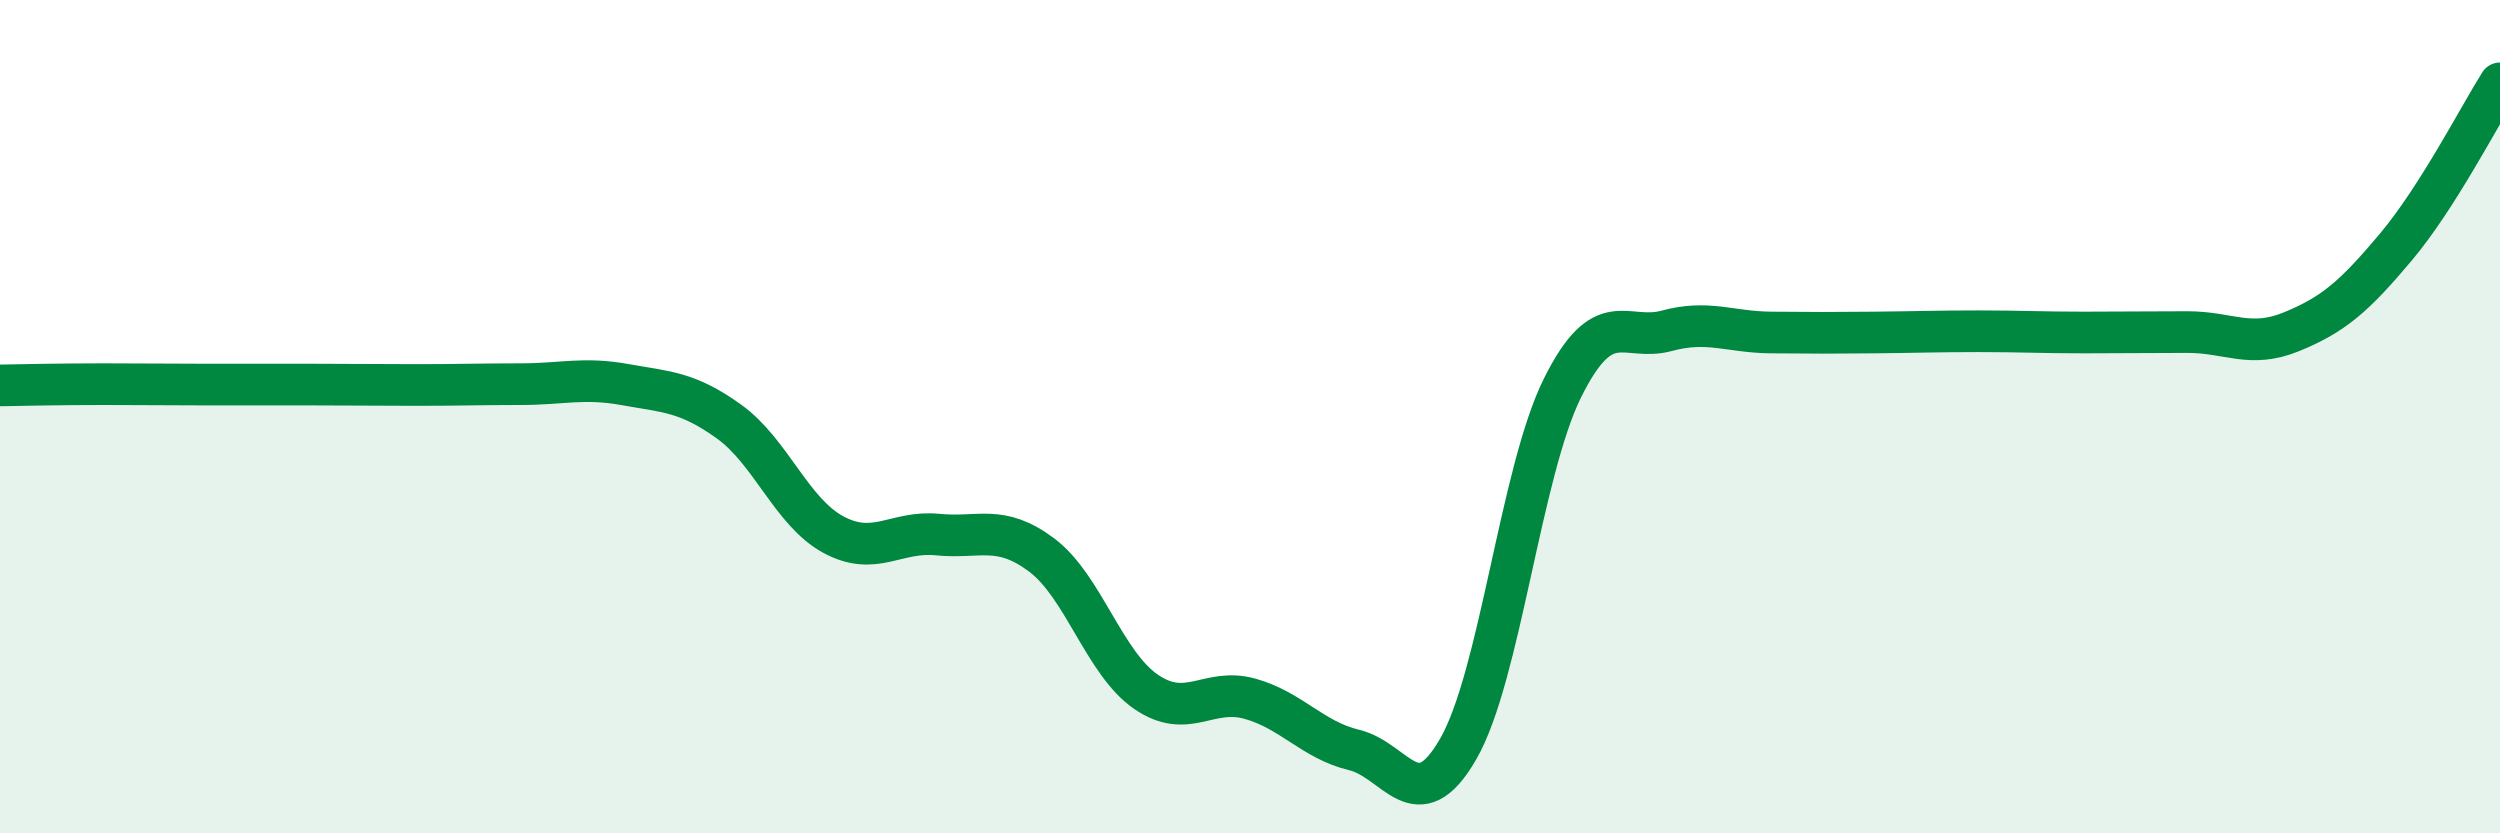
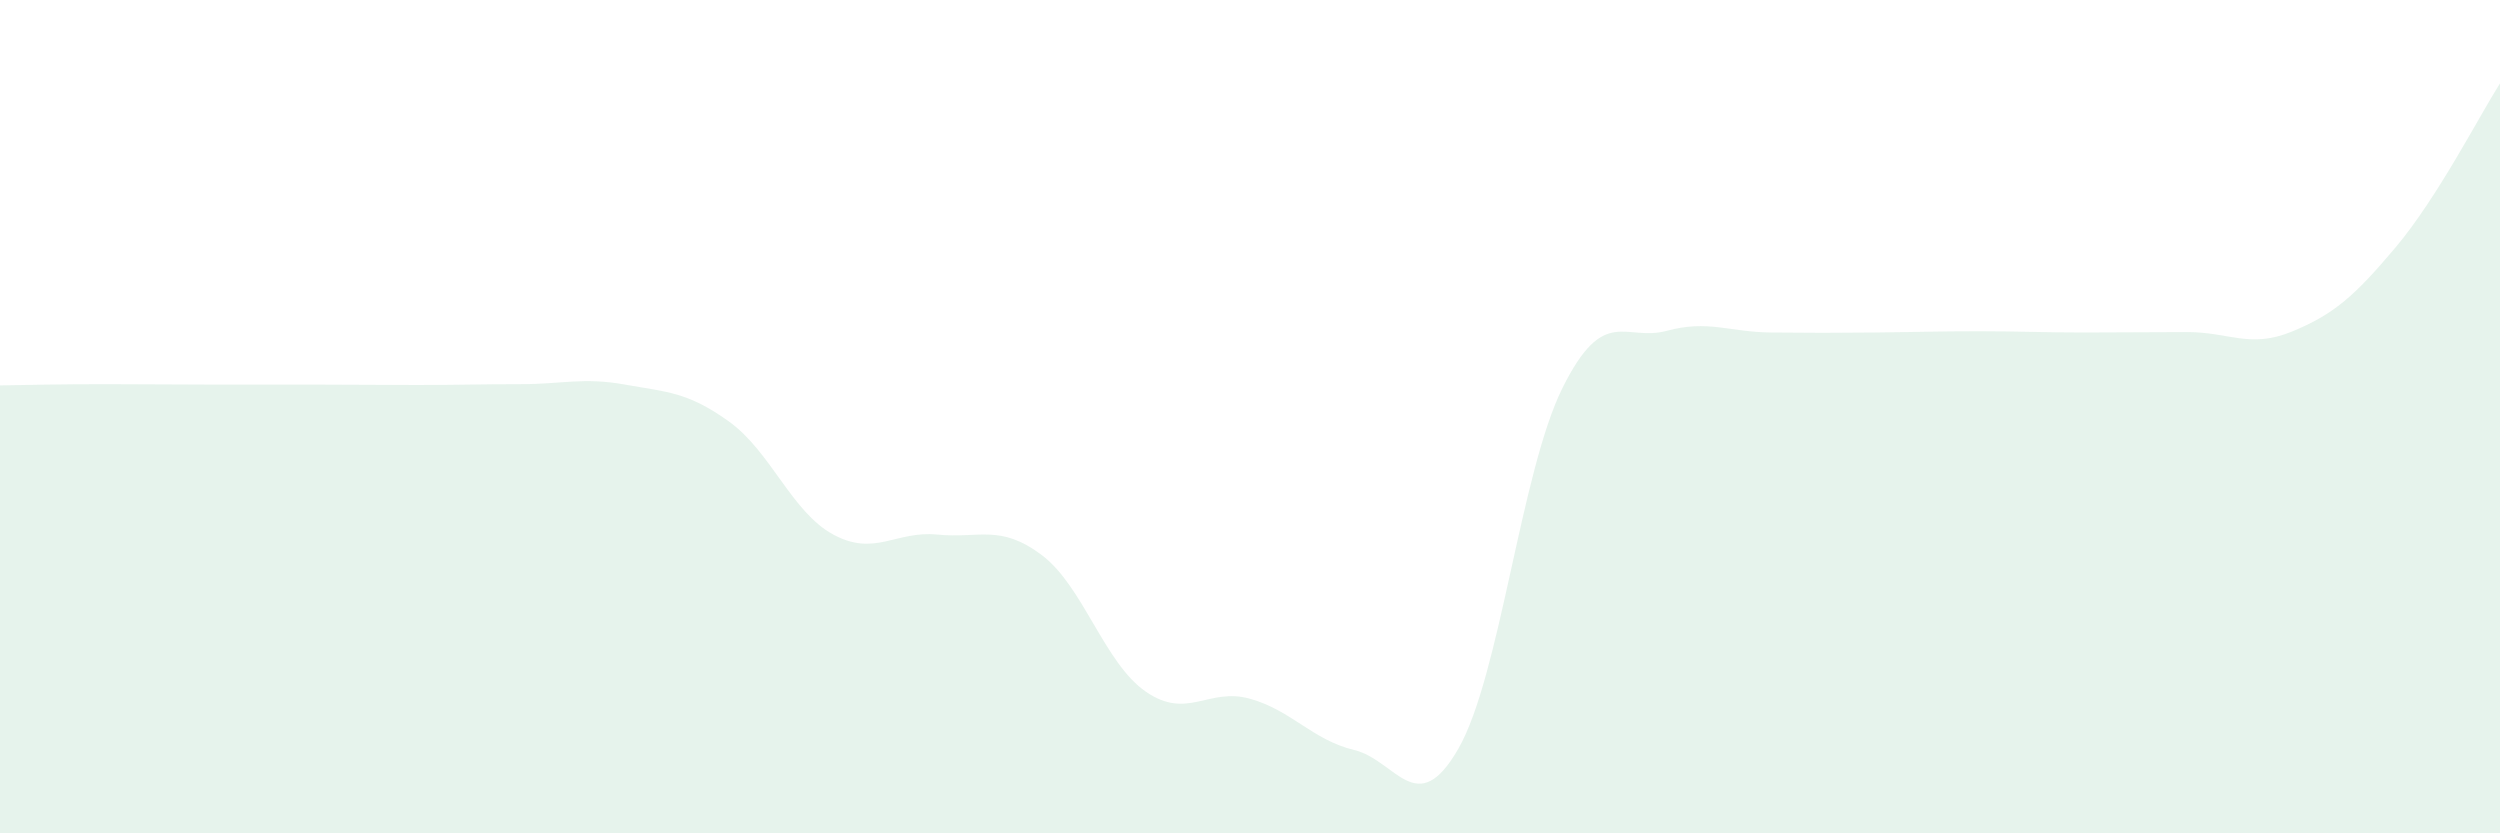
<svg xmlns="http://www.w3.org/2000/svg" width="60" height="20" viewBox="0 0 60 20">
  <path d="M 0,9.25 C 0.5,9.24 1.5,9.22 2.5,9.22 C 3.5,9.22 4,9.23 5,9.23 C 6,9.23 6.5,9.23 7.5,9.23 C 8.5,9.23 9,9.24 10,9.24 C 11,9.24 11.5,9.22 12.5,9.22 C 13.5,9.22 14,9.05 15,9.23 C 16,9.41 16.5,9.4 17.5,10.12 C 18.5,10.84 19,12.29 20,12.83 C 21,13.37 21.5,12.73 22.5,12.83 C 23.5,12.93 24,12.57 25,13.32 C 26,14.07 26.5,15.91 27.5,16.6 C 28.5,17.29 29,16.49 30,16.77 C 31,17.05 31.5,17.76 32.5,18 C 33.5,18.24 34,19.71 35,17.97 C 36,16.23 36.5,11.32 37.5,9.31 C 38.5,7.3 39,8.21 40,7.94 C 41,7.67 41.5,7.97 42.5,7.98 C 43.5,7.99 44,7.99 45,7.98 C 46,7.97 46.5,7.95 47.5,7.95 C 48.5,7.95 49,7.98 50,7.98 C 51,7.98 51.5,7.97 52.5,7.97 C 53.5,7.97 54,8.37 55,7.96 C 56,7.55 56.5,7.12 57.5,5.93 C 58.5,4.74 59.5,2.79 60,2L60 20L0 20Z" fill="#008740" opacity="0.1" stroke-linecap="round" stroke-linejoin="round" />
-   <path d="M 0,9.25 C 0.5,9.24 1.5,9.22 2.5,9.22 C 3.5,9.22 4,9.23 5,9.23 C 6,9.23 6.5,9.23 7.5,9.23 C 8.5,9.23 9,9.24 10,9.24 C 11,9.24 11.5,9.22 12.5,9.22 C 13.5,9.22 14,9.05 15,9.23 C 16,9.41 16.5,9.4 17.5,10.12 C 18.5,10.84 19,12.29 20,12.83 C 21,13.37 21.5,12.73 22.5,12.83 C 23.5,12.93 24,12.57 25,13.32 C 26,14.07 26.5,15.91 27.5,16.6 C 28.5,17.29 29,16.49 30,16.77 C 31,17.05 31.5,17.76 32.5,18 C 33.5,18.24 34,19.71 35,17.97 C 36,16.23 36.5,11.32 37.5,9.31 C 38.5,7.3 39,8.21 40,7.94 C 41,7.67 41.5,7.97 42.5,7.98 C 43.5,7.99 44,7.99 45,7.98 C 46,7.97 46.5,7.95 47.5,7.95 C 48.5,7.95 49,7.98 50,7.98 C 51,7.98 51.5,7.97 52.5,7.97 C 53.5,7.97 54,8.37 55,7.96 C 56,7.55 56.5,7.12 57.5,5.93 C 58.5,4.74 59.5,2.79 60,2" stroke="#008740" stroke-width="1" fill="none" stroke-linecap="round" stroke-linejoin="round" />
</svg>